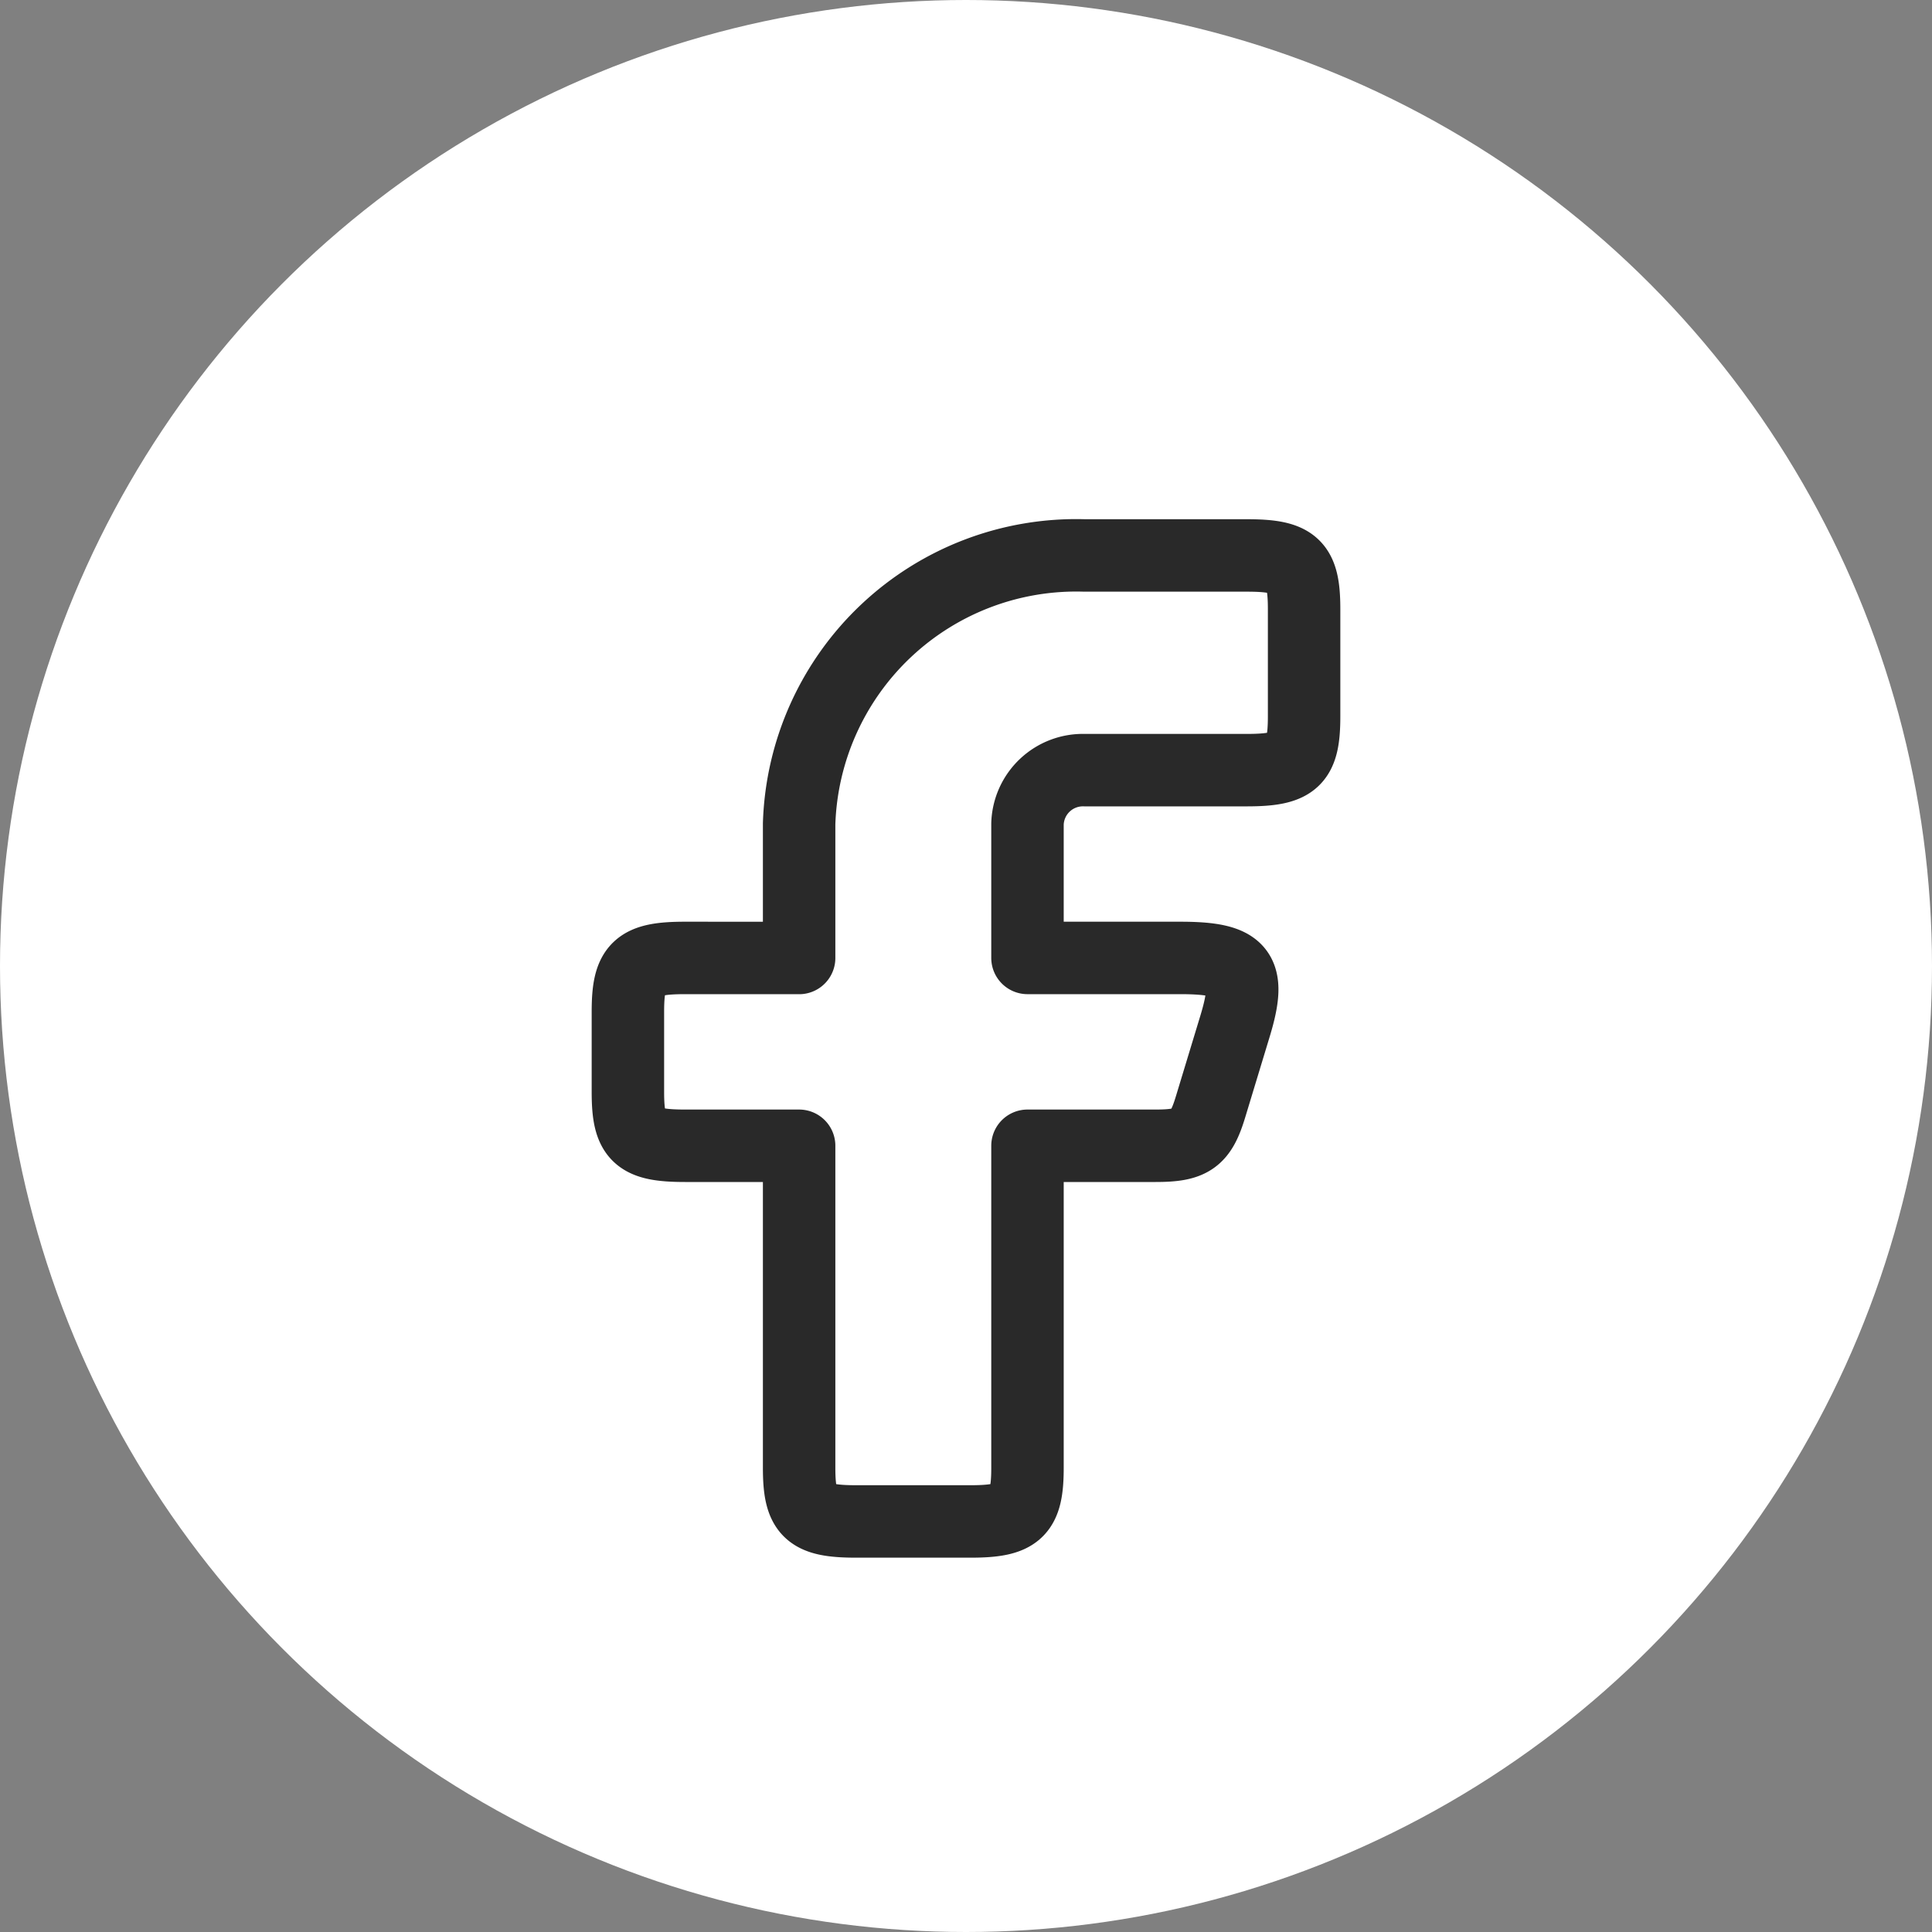
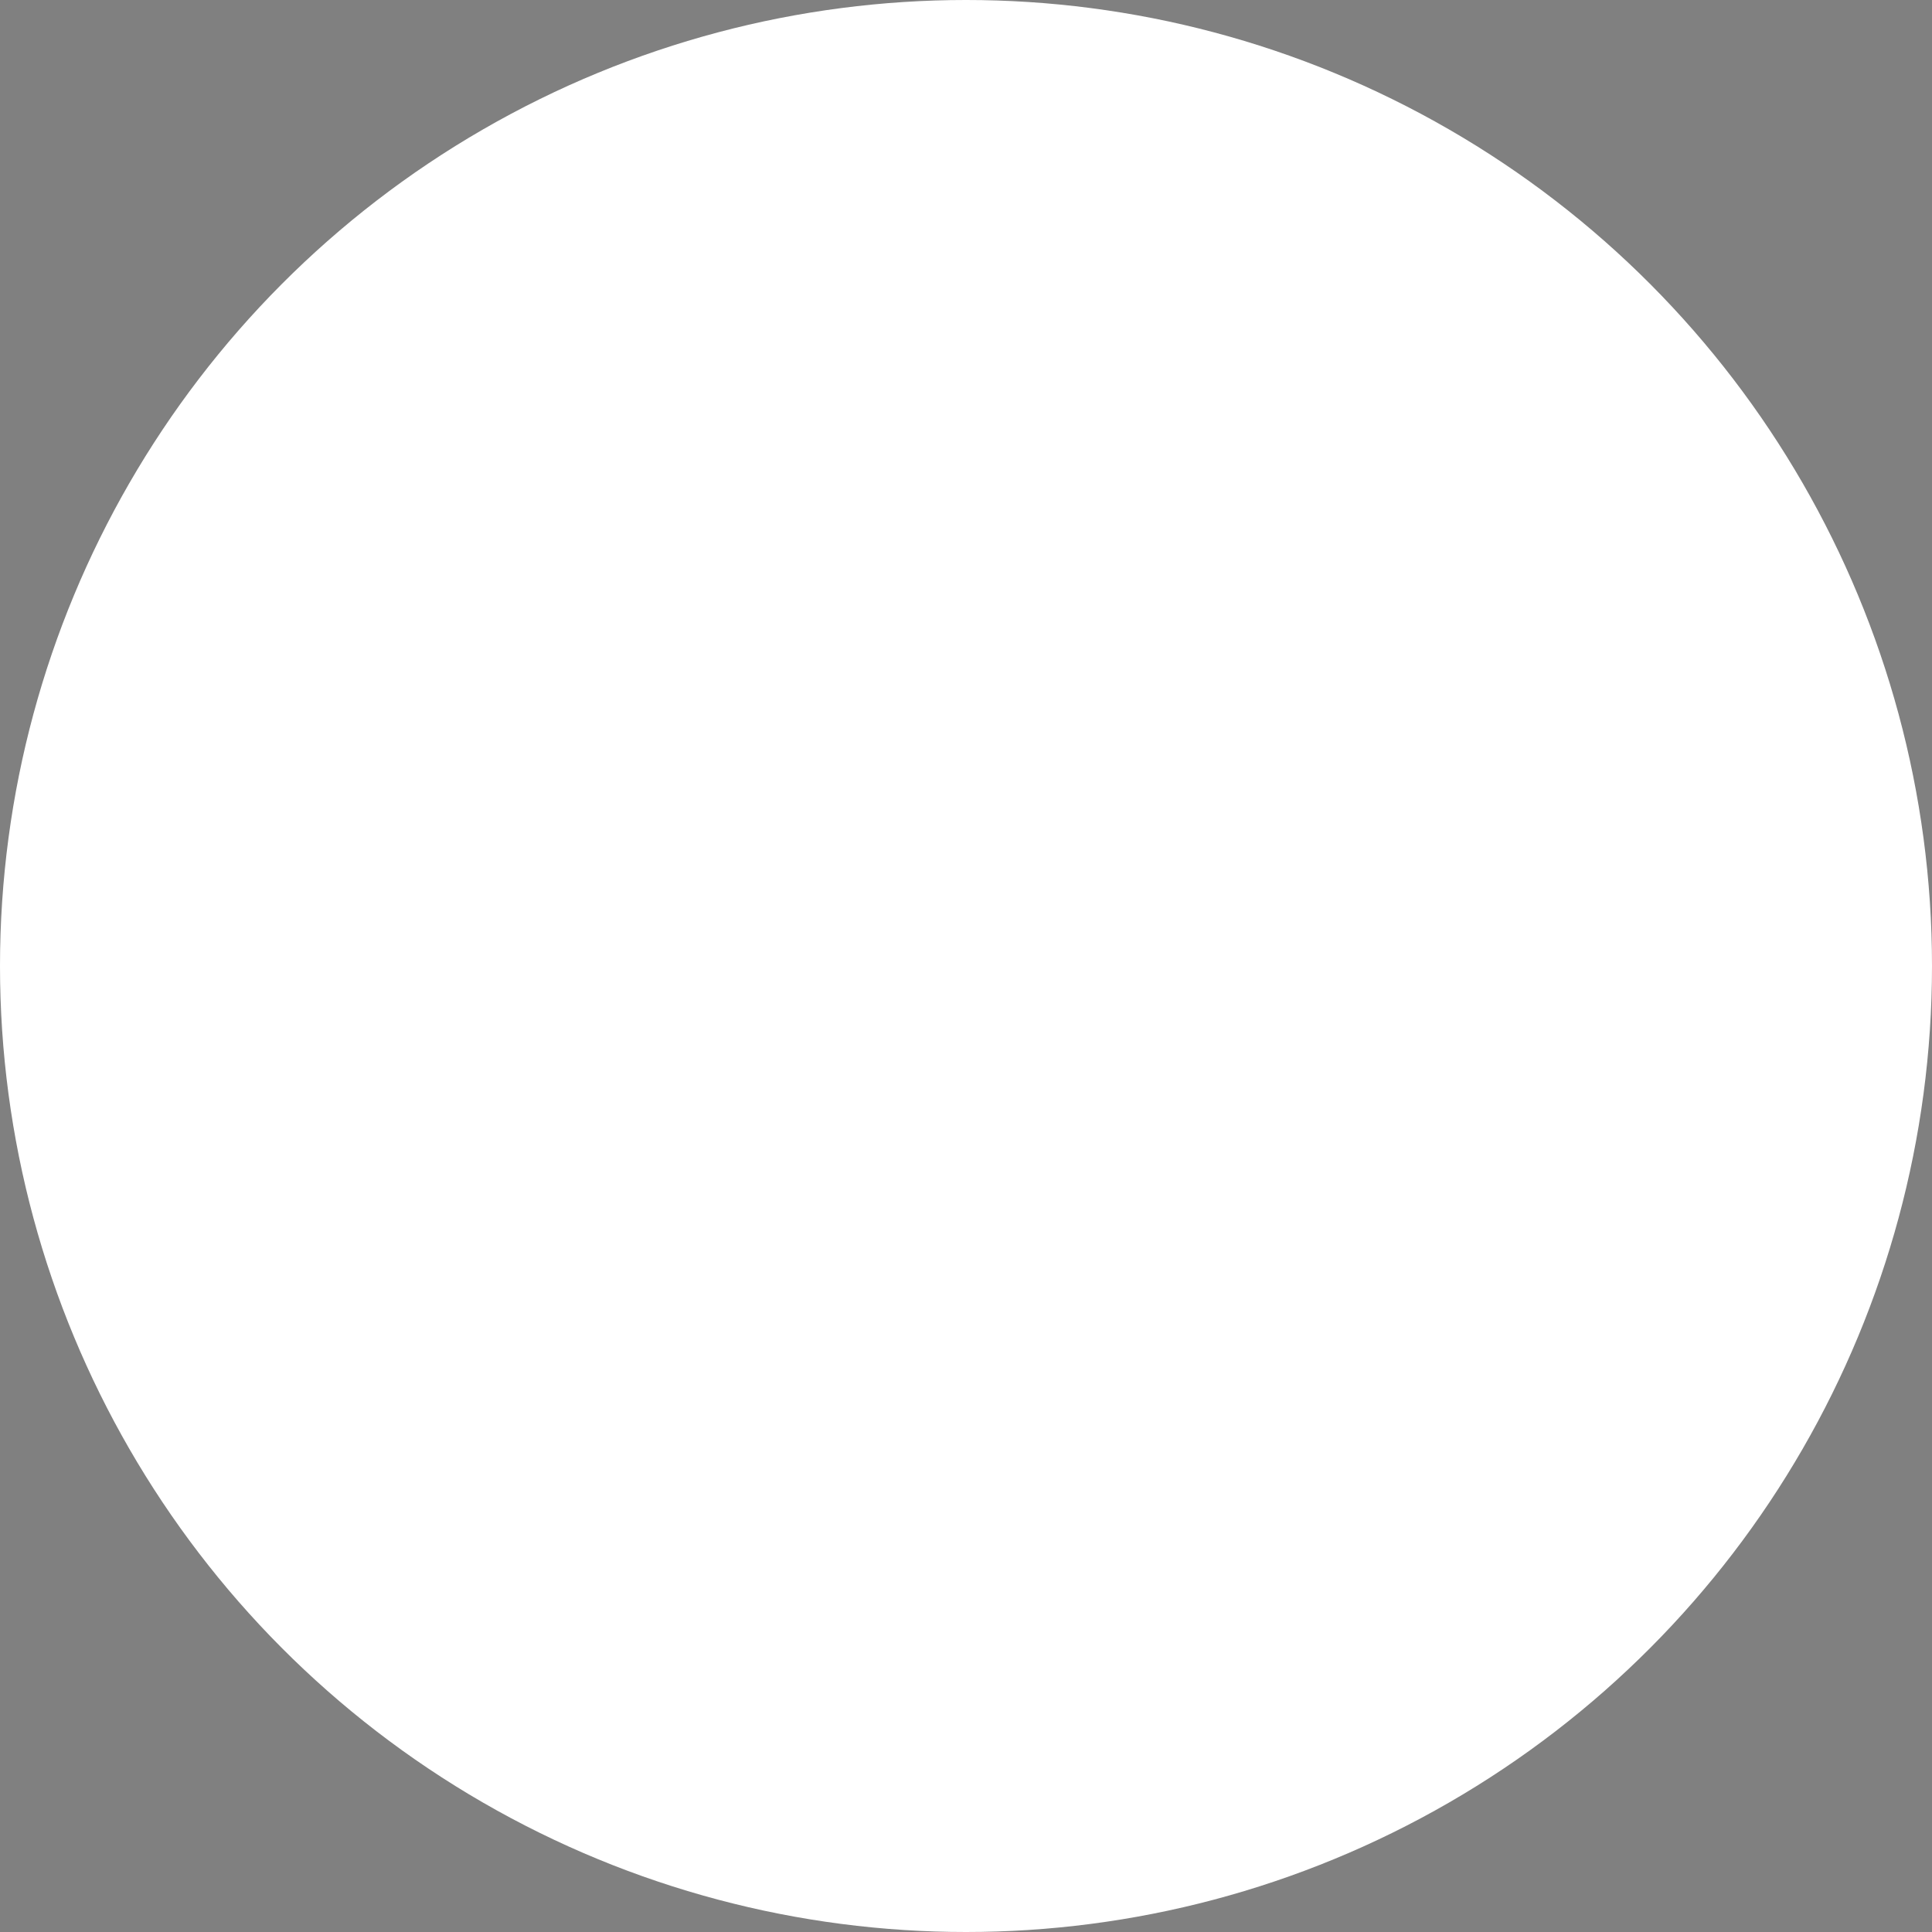
<svg xmlns="http://www.w3.org/2000/svg" width="40" height="40" viewBox="0 0 40 40">
  <rect x="0" y="0" width="40" height="40" fill="#808080" stroke="none" />
  <g id="facebook" transform="translate(-723 -3382)">
    <g id="Group_67972" data-name="Group 67972">
      <circle id="Ellipse_291" data-name="Ellipse 291" cx="20" cy="20" r="20" transform="translate(723 3382)" fill="#fff" />
-       <path id="Style_Stroke_Type_Rounded" data-name="Style=Stroke, Type=Rounded" d="M6.182,10.333C5.2,10.333,5,10.525,5,11.444v1.667c0,.919.2,1.111,1.182,1.111H8.545v6.667c0,.919.2,1.111,1.182,1.111h2.364c.978,0,1.182-.192,1.182-1.111V14.222h2.654c.742,0,.933-.135,1.136-.806l.506-1.667c.349-1.148.134-1.416-1.136-1.416H13.273V7.556a1.148,1.148,0,0,1,1.182-1.111h3.364C18.8,6.444,19,6.253,19,5.333V3.111C19,2.192,18.8,2,17.818,2H14.455A5.74,5.74,0,0,0,8.545,7.556v2.778Z" transform="translate(731 3391.5)" fill="none" stroke="#292929" stroke-linejoin="round" stroke-width="1.5" fill-rule="evenodd" />
    </g>
  </g>
</svg>